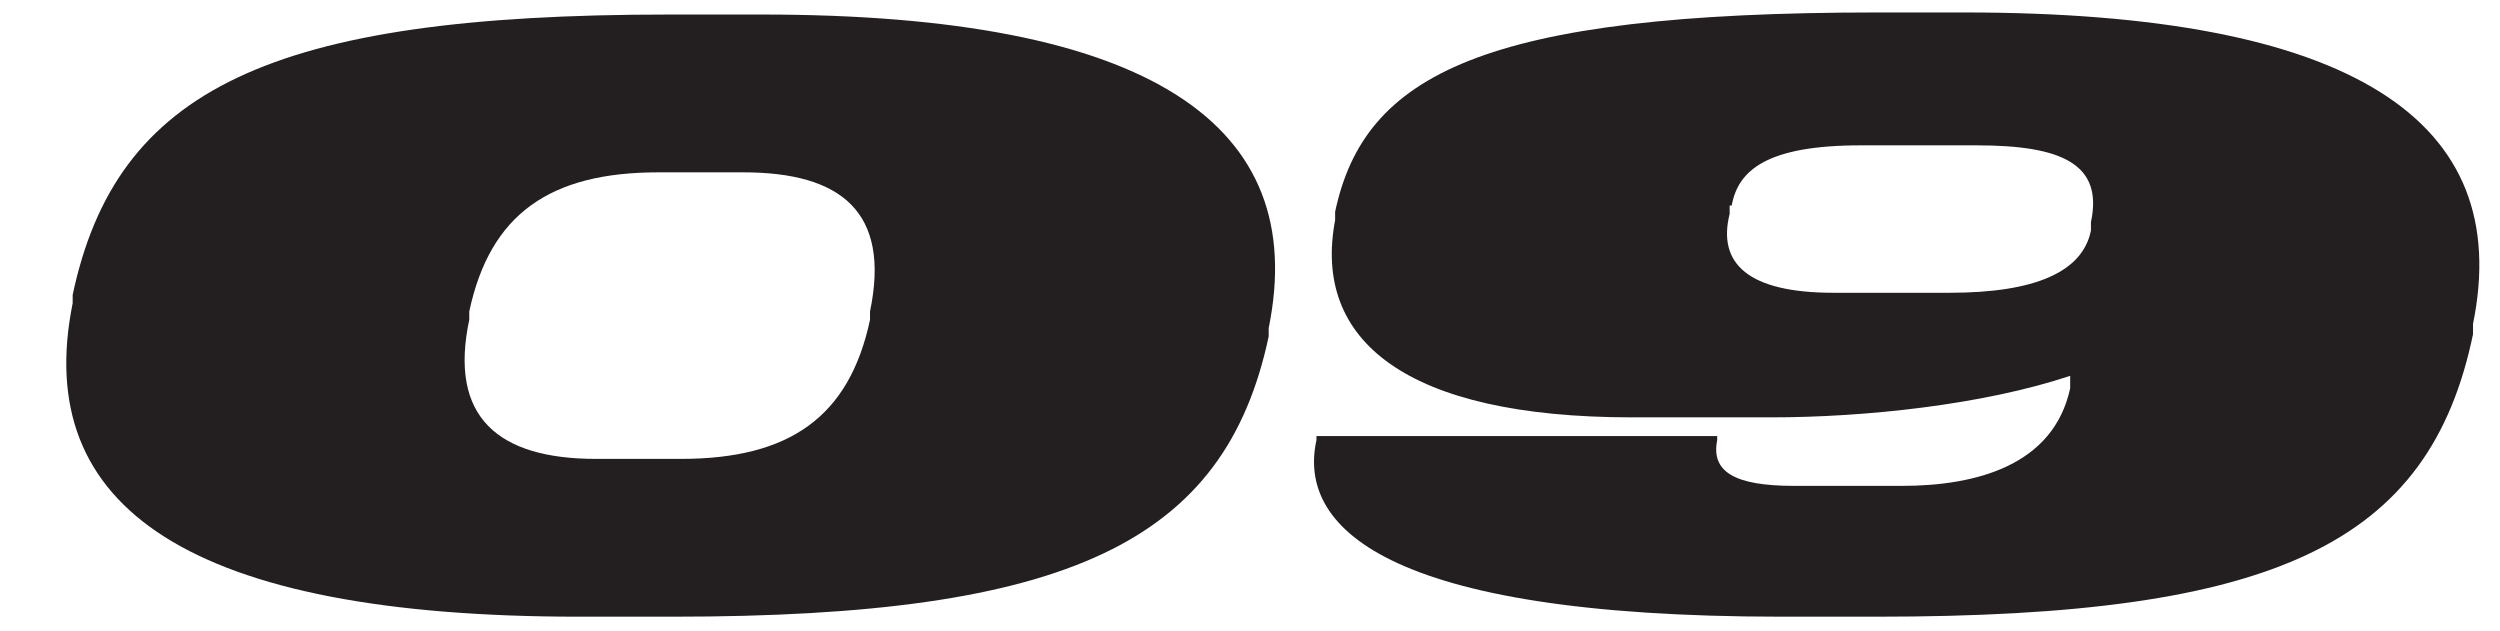
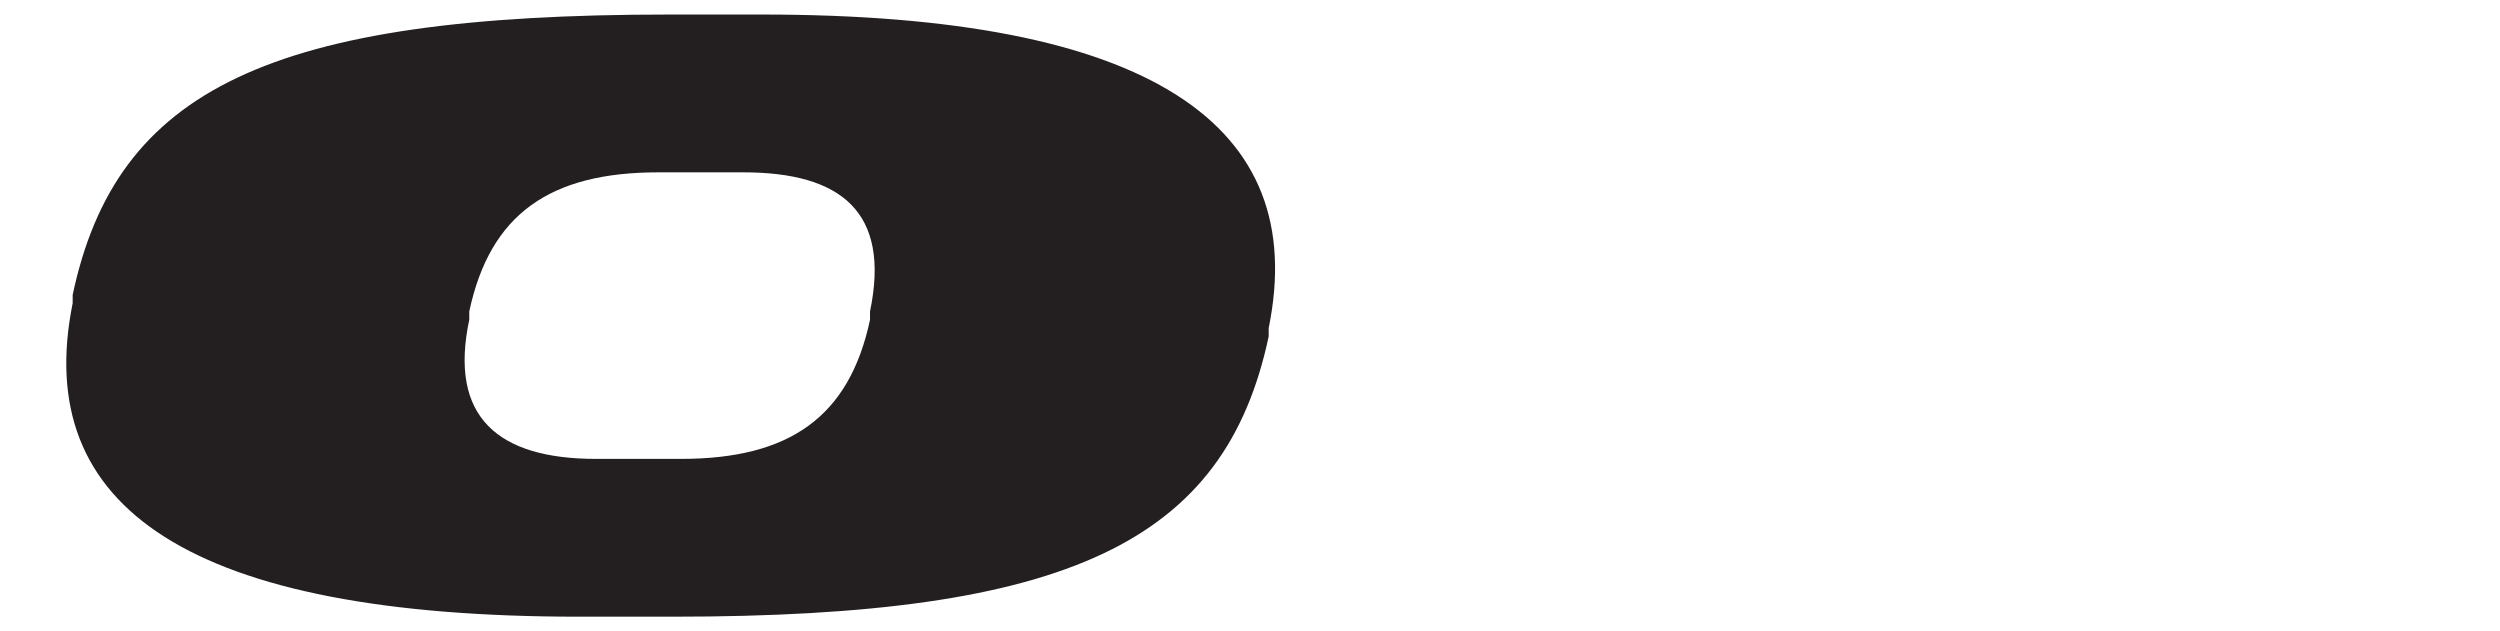
<svg xmlns="http://www.w3.org/2000/svg" id="Layer_2" data-name="Layer 2" viewBox="0 0 12.04 3.04">
  <defs>
    <style>
      .cls-1 {
        fill: none;
      }

      .cls-2 {
        fill: #231f20;
      }
    </style>
  </defs>
  <g id="Layer_1-2" data-name="Layer 1">
    <g>
      <rect class="cls-1" width="12.04" height="3.04" />
      <g>
        <path class="cls-2" d="M.35,1.46v-.04C.56.43,1.3.07,3.22.07h.45c1.87,0,2.64.53,2.44,1.51v.04c-.21.99-.96,1.35-2.87,1.35h-.45C.92,2.97.15,2.45.35,1.46ZM4.19,1.54v-.04c.1-.48-.14-.67-.61-.67h-.41c-.52,0-.81.2-.91.67v.04c-.1.47.14.67.61.67h.41c.52,0,.81-.2.91-.67Z" />
-         <path class="cls-2" d="M11.91,1.57v.04c-.21,1.01-.95,1.36-2.87,1.36h-.46c-1.93,0-2.33-.44-2.24-.85v-.02h1.93v.02c-.03.15.08.22.37.22h.52c.36,0,.73-.1.81-.47v-.06c-.42.14-.99.2-1.44.2h-.67c-1.09,0-1.54-.37-1.43-.95v-.04c.14-.66.71-.96,2.61-.96h.42c1.87,0,2.65.52,2.45,1.5ZM8.33.99v.04c-.06.24.09.38.5.38h.56c.41,0,.64-.1.68-.3v-.04c.06-.28-.14-.37-.55-.37h-.56c-.45,0-.59.12-.62.29Z" />
      </g>
    </g>
  </g>
</svg>